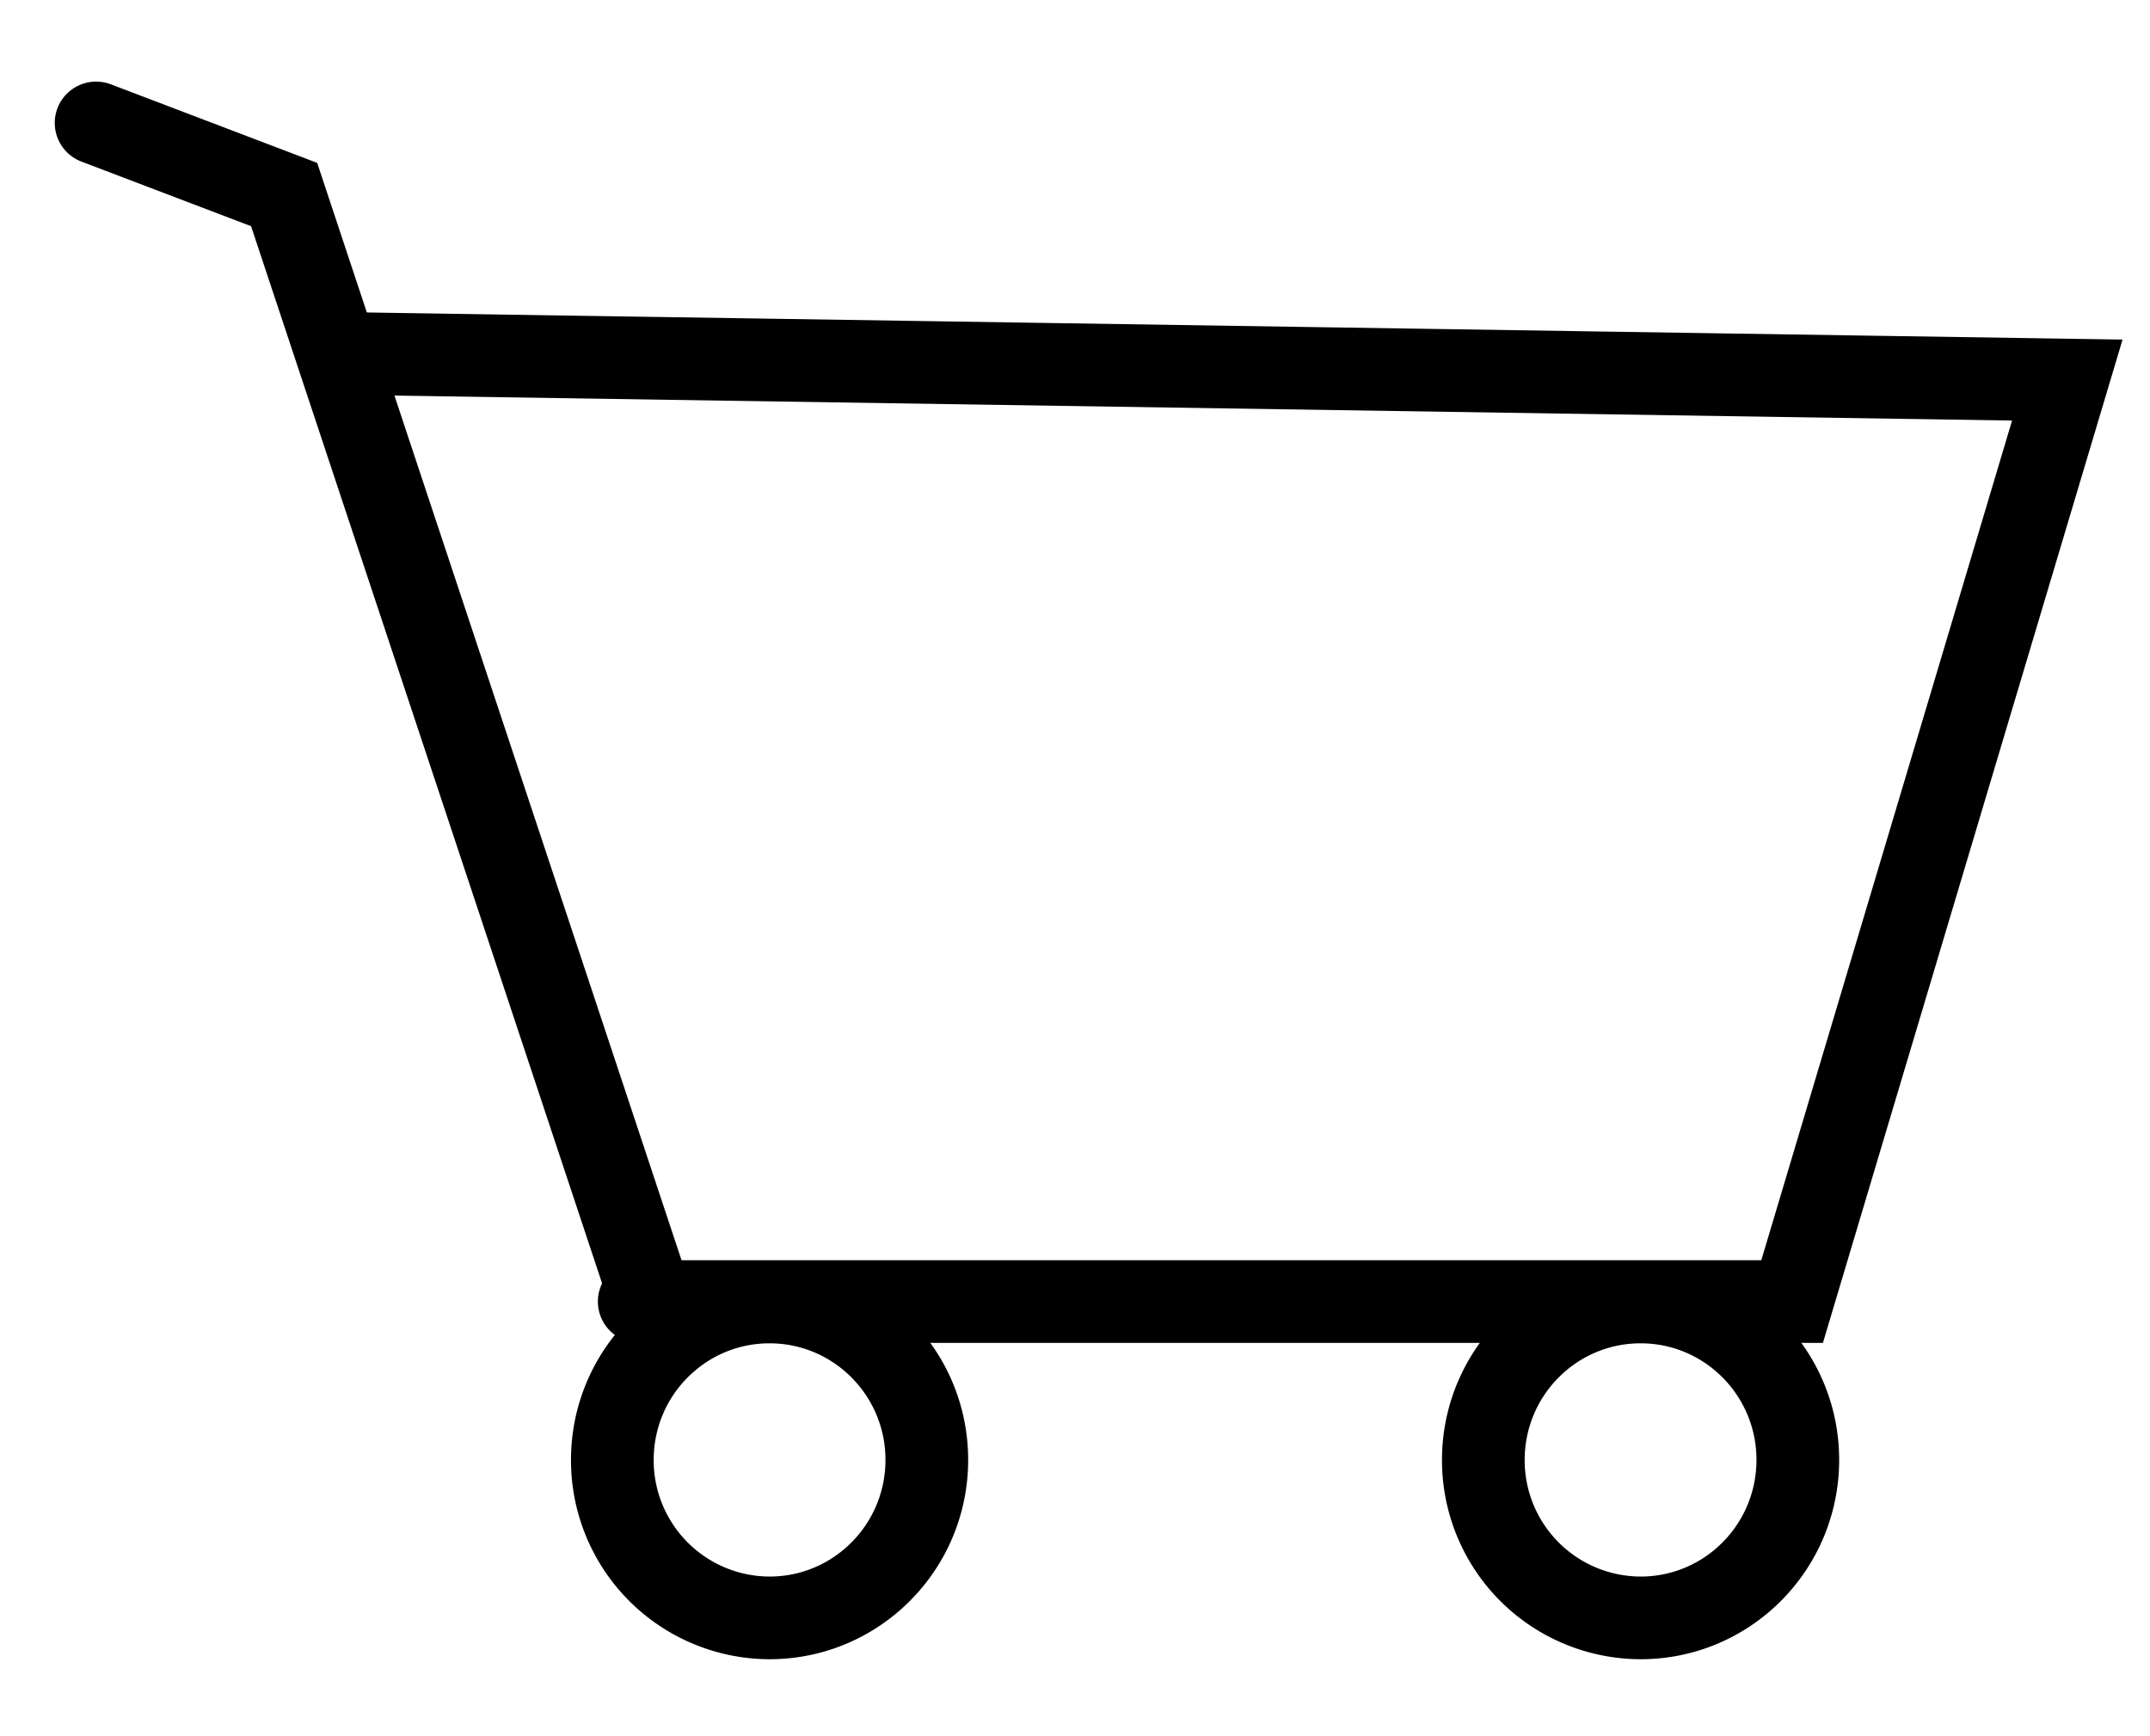
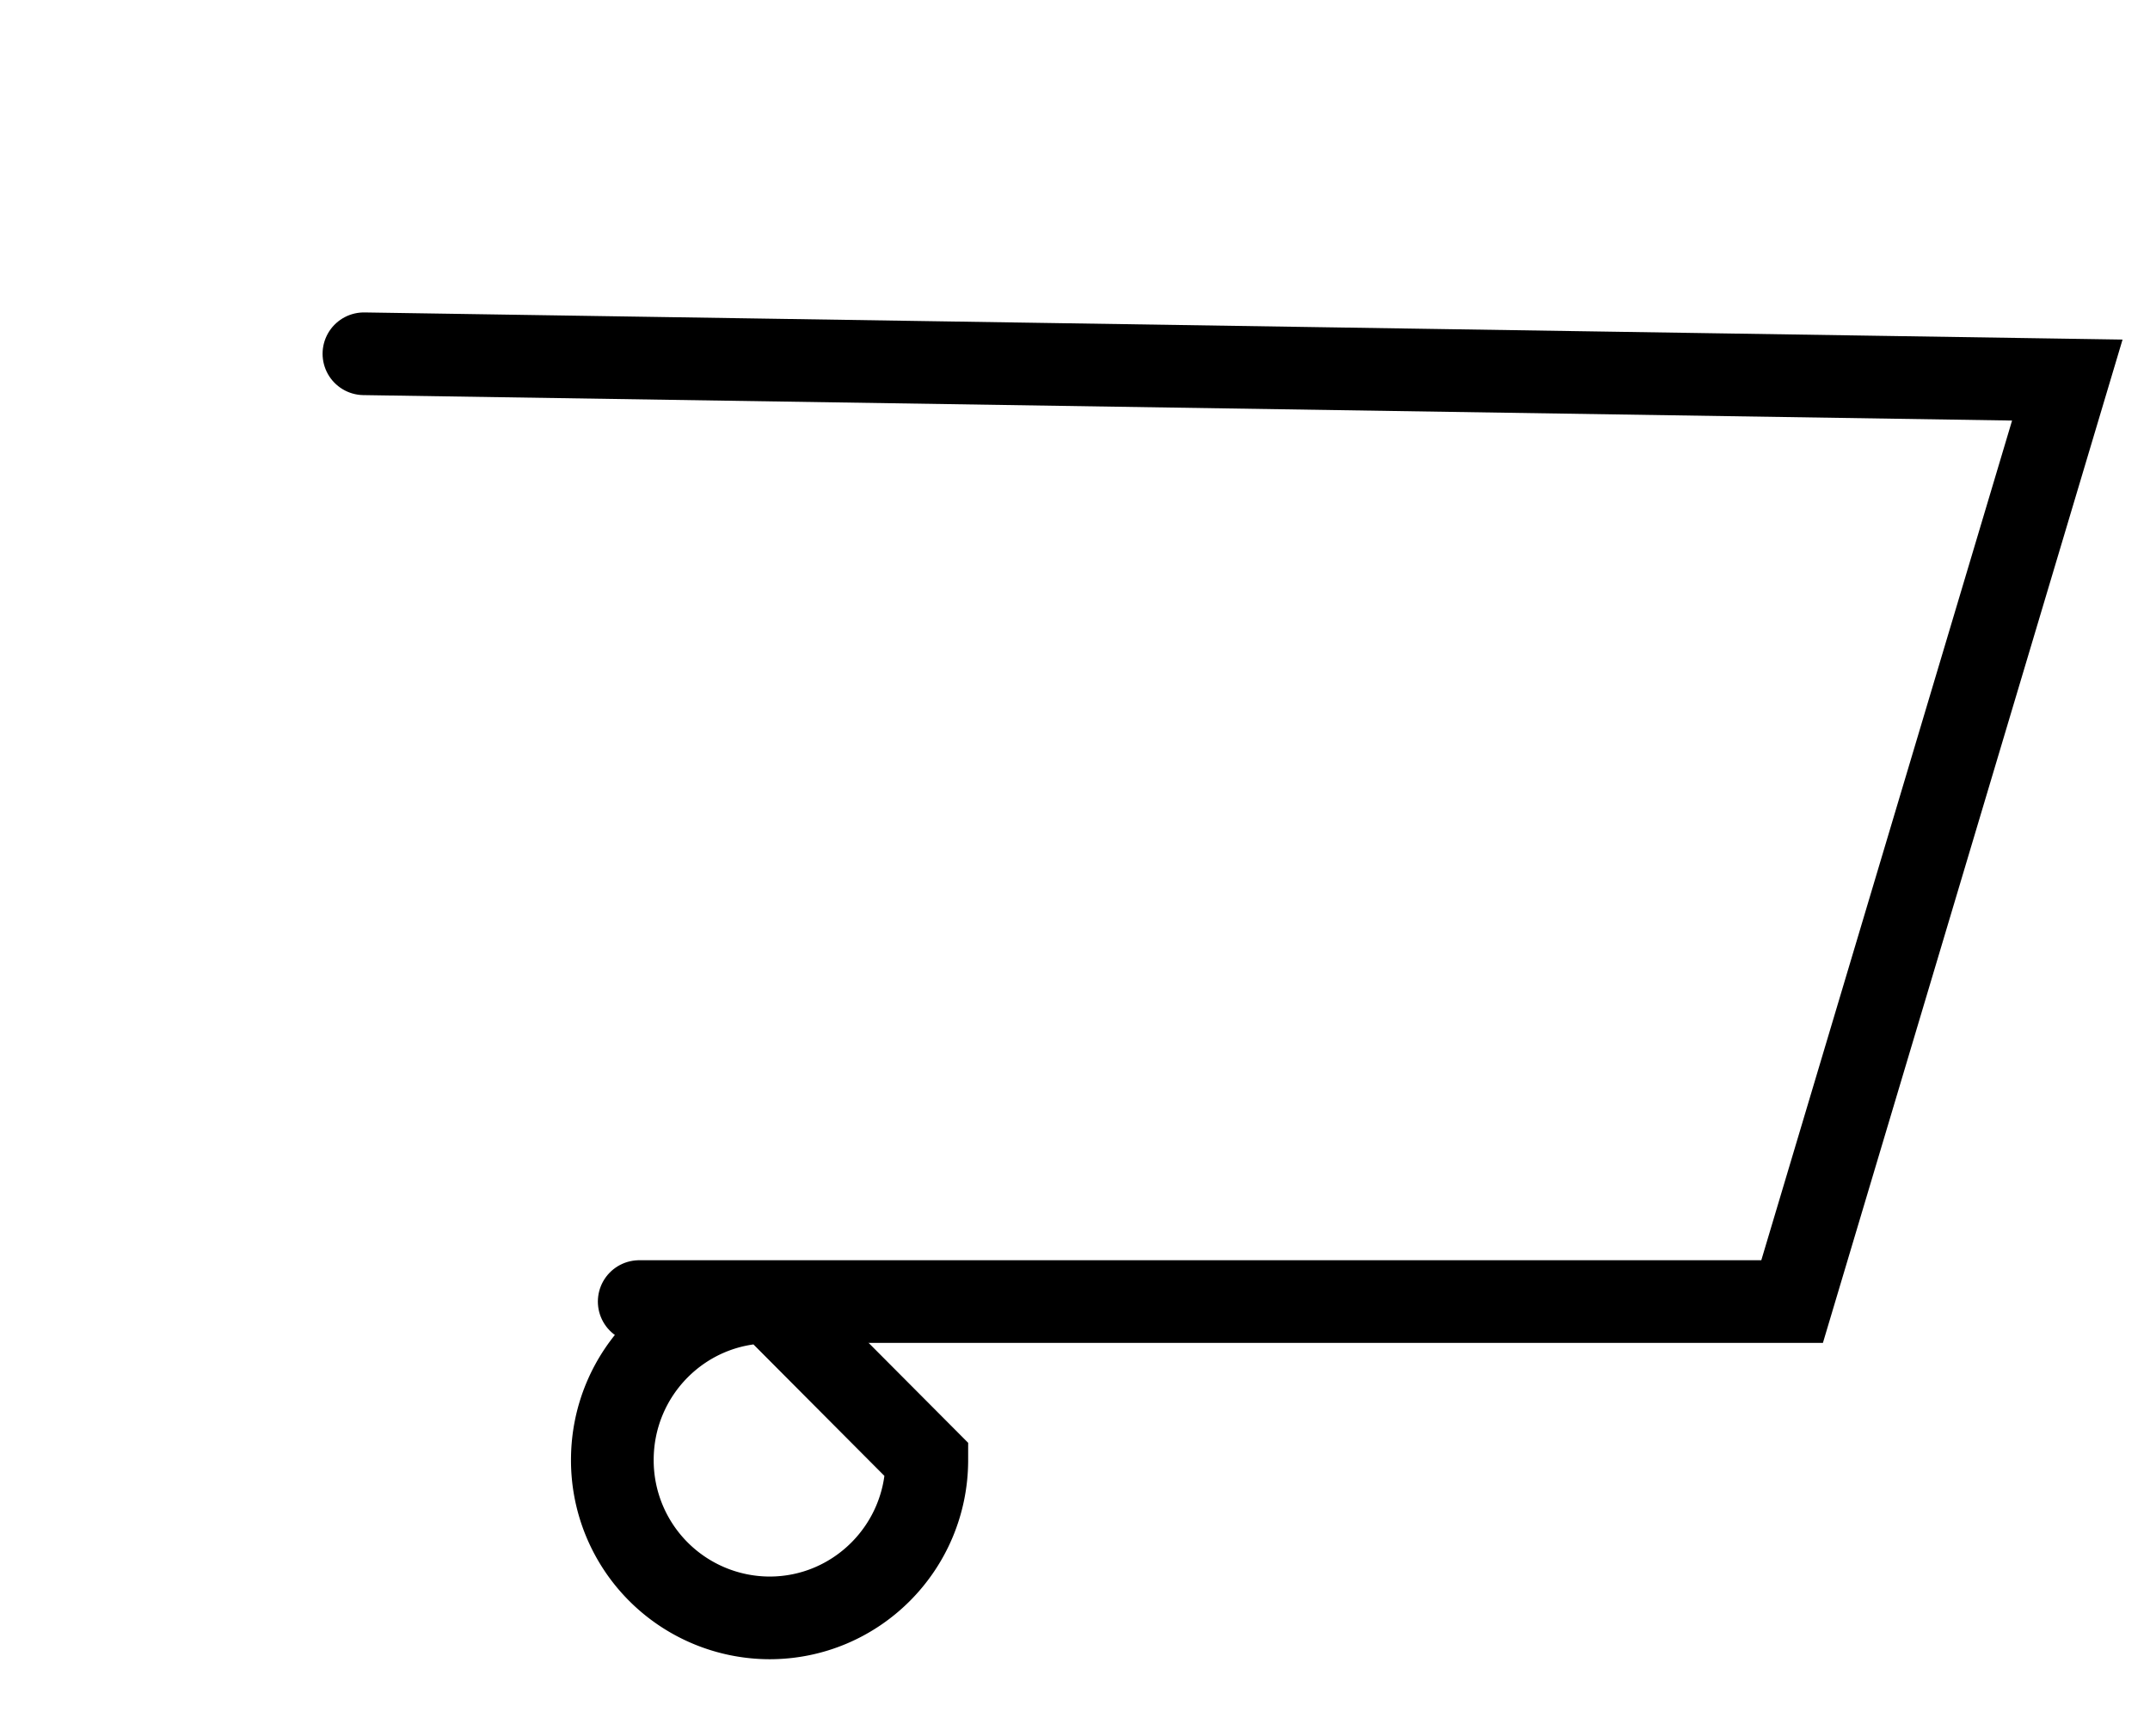
<svg xmlns="http://www.w3.org/2000/svg" width="26" height="21" viewBox="0 0 26 21">
  <g>
    <g>
      <path fill="none" stroke="#000" stroke-linecap="round" stroke-miterlimit="20" d="M4.401 4.279v0L25 4.597v0l-3.328 11.146v0H7.73v0" />
-       <path fill="none" stroke="#000" stroke-linecap="round" stroke-miterlimit="20" d="M8.042 16.228v0L3.436 2.353v0l-2.274-.866v0" />
-       <path fill="none" stroke="#000" stroke-linecap="round" stroke-miterlimit="20" d="M11.208 17.658c0 1.056-.852 1.911-1.902 1.911a1.906 1.906 0 0 1-1.901-1.91c0-1.056.851-1.911 1.901-1.911s1.902.855 1.902 1.91z" />
-       <path fill="none" stroke="#000" stroke-linecap="round" stroke-miterlimit="20" d="M21.741 17.658c0 1.056-.851 1.911-1.901 1.911a1.906 1.906 0 0 1-1.902-1.91c0-1.056.852-1.911 1.902-1.911 1.05 0 1.901.855 1.901 1.91z" />
+       <path fill="none" stroke="#000" stroke-linecap="round" stroke-miterlimit="20" d="M11.208 17.658c0 1.056-.852 1.911-1.902 1.911a1.906 1.906 0 0 1-1.901-1.91c0-1.056.851-1.911 1.901-1.911z" />
    </g>
  </g>
</svg>